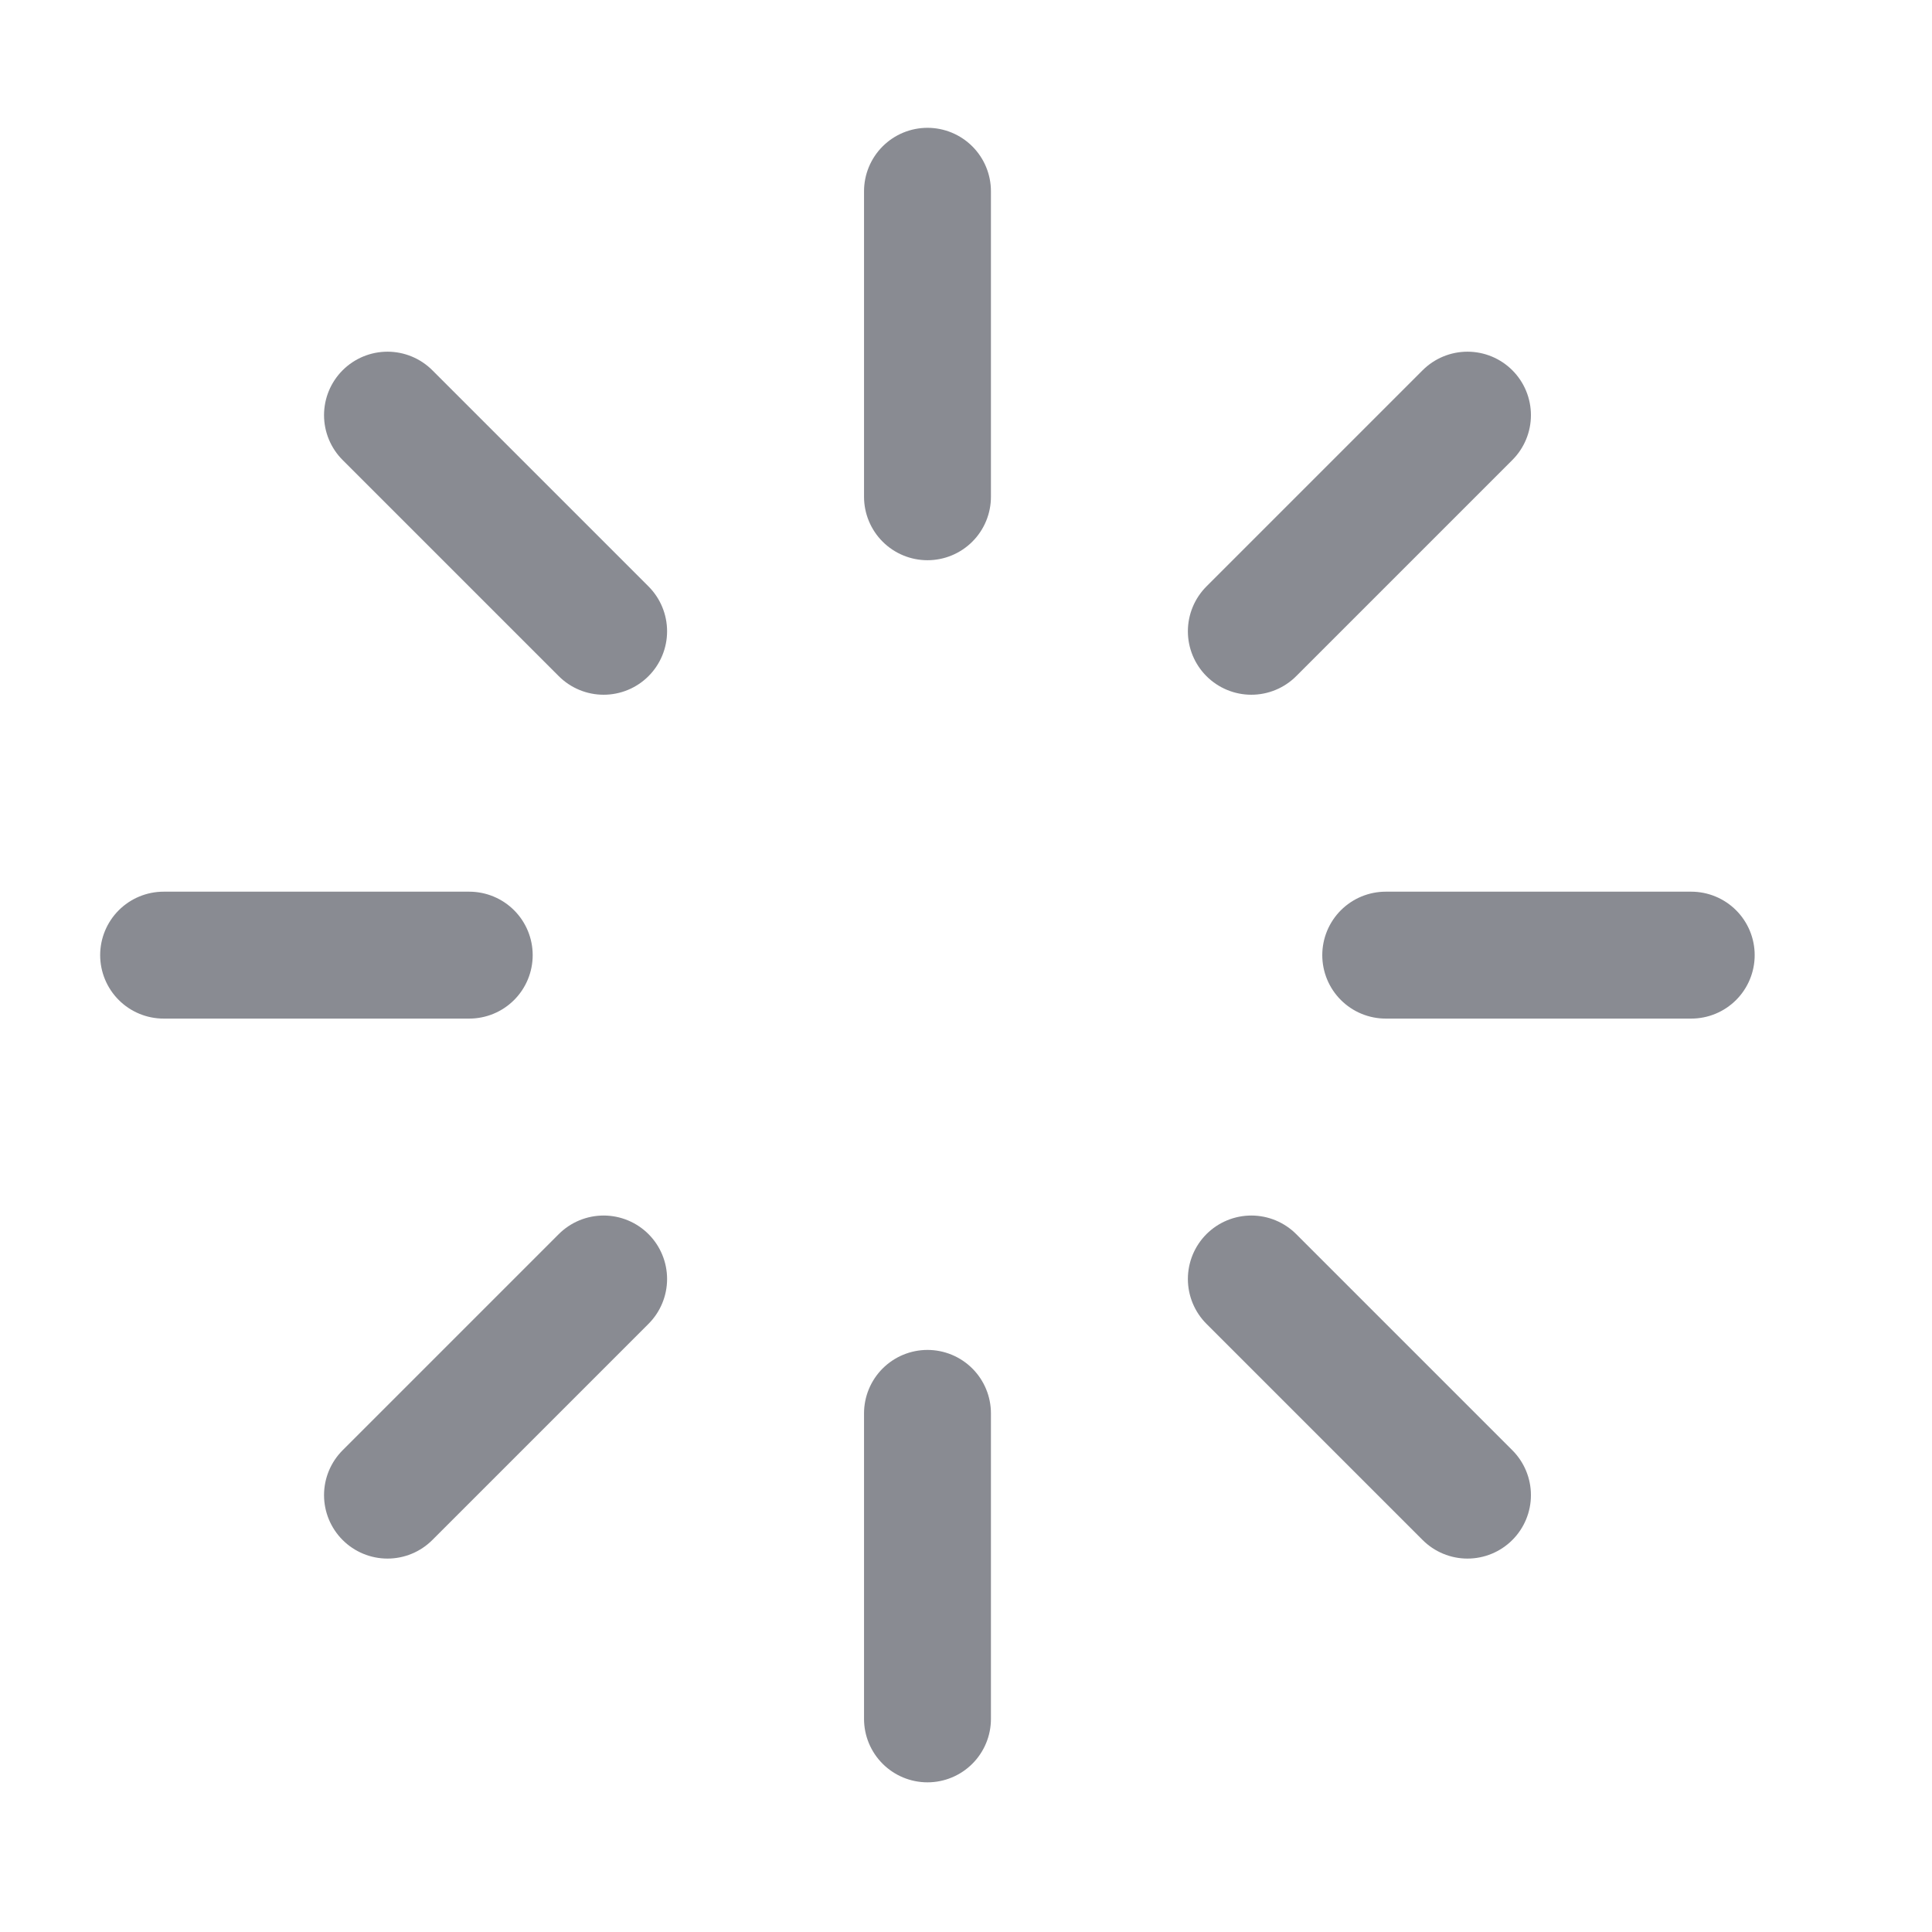
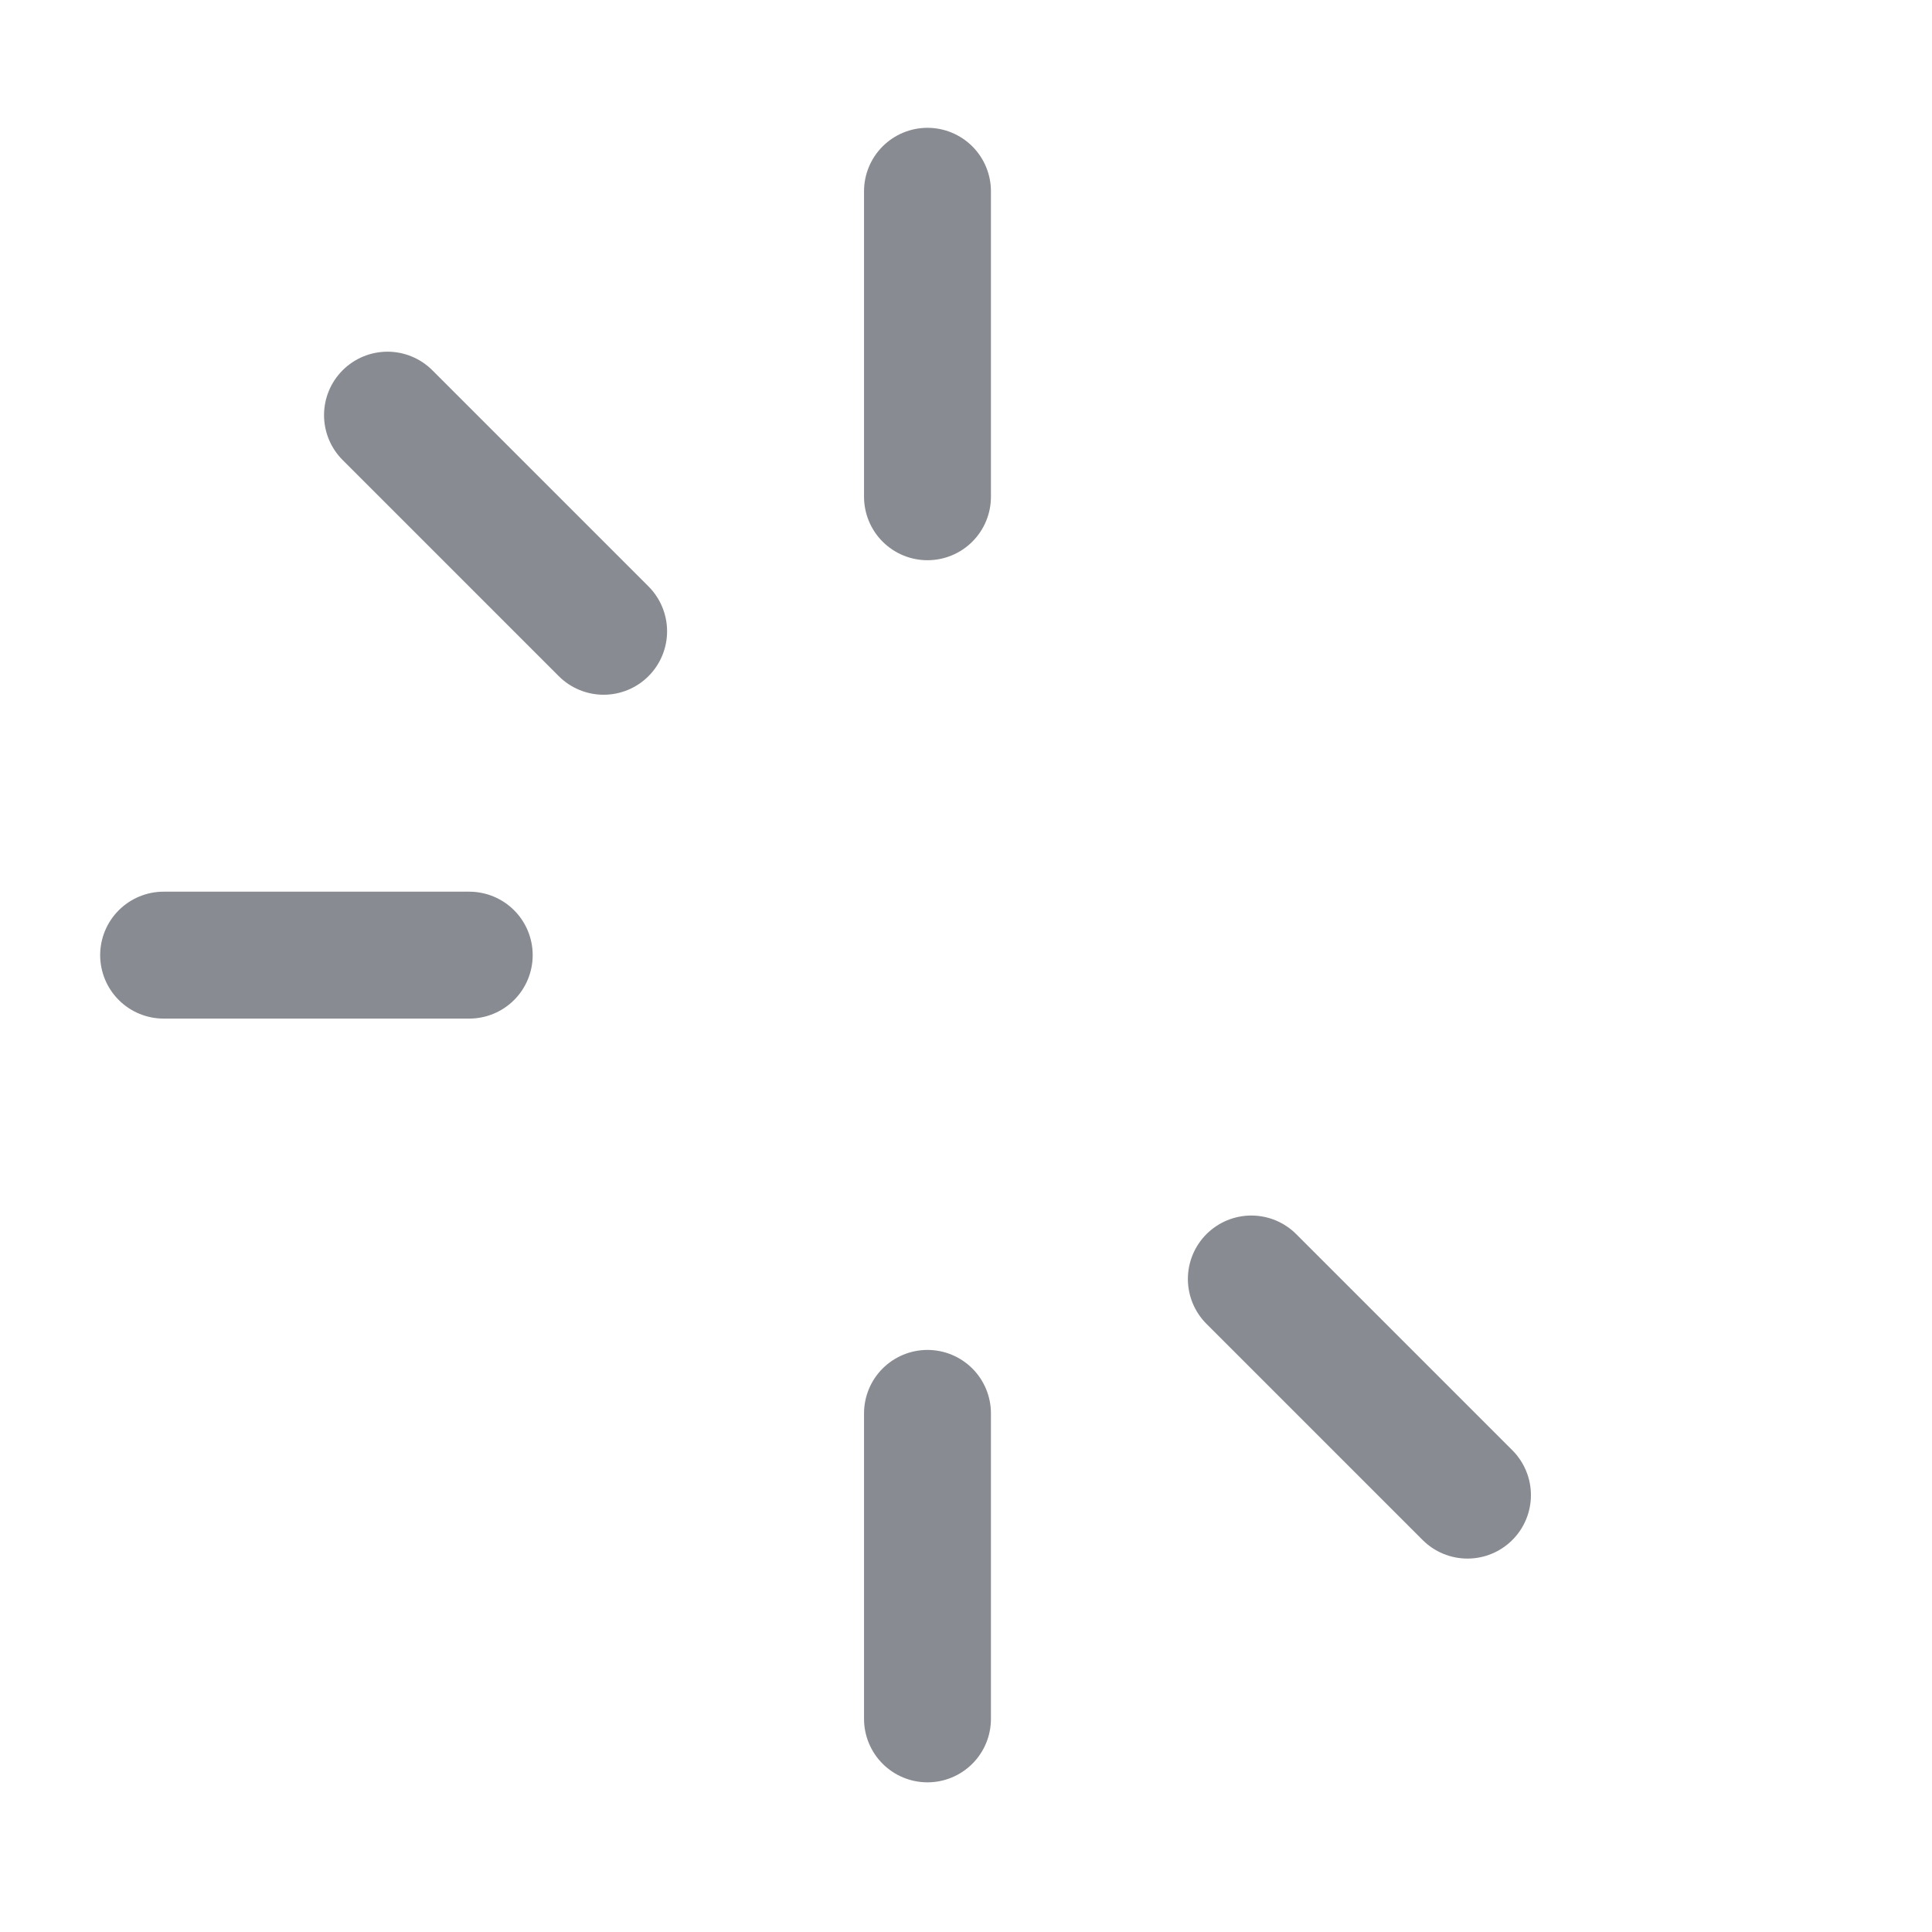
<svg xmlns="http://www.w3.org/2000/svg" width="16" height="16" viewBox="0 0 16 16" fill="none">
  <g id="loader" clip-path="url(#clip0_240_3484)">
    <path id="Vector" d="M7.681 1.584V4.114" stroke="#898B92" stroke-width="1.051" stroke-linecap="round" stroke-linejoin="round" />
    <path id="Vector_2" d="M7.681 11.705V14.235" stroke="#898B92" stroke-width="1.051" stroke-linecap="round" stroke-linejoin="round" />
    <path id="Vector_3" d="M3.209 3.438L4.999 5.228" stroke="#898B92" stroke-width="1.051" stroke-linecap="round" stroke-linejoin="round" />
    <path id="Vector_4" d="M10.363 10.592L12.153 12.382" stroke="#898B92" stroke-width="1.051" stroke-linecap="round" stroke-linejoin="round" />
    <path id="Vector_5" d="M1.355 7.91H3.886" stroke="#898B92" stroke-width="1.051" stroke-linecap="round" stroke-linejoin="round" />
-     <path id="Vector_6" d="M11.476 7.91H14.006" stroke="#898B92" stroke-width="1.051" stroke-linecap="round" stroke-linejoin="round" />
-     <path id="Vector_7" d="M3.209 12.382L4.999 10.592" stroke="#898B92" stroke-width="1.051" stroke-linecap="round" stroke-linejoin="round" />
-     <path id="Vector_8" d="M10.363 5.228L12.153 3.438" stroke="#898B92" stroke-width="1.051" stroke-linecap="round" stroke-linejoin="round" />
  </g>
  <defs>
    <clipPath id="clip0_240_3484">
      <rect width="15.181" height="15.181" fill="white" transform="translate(0.09 0.319)" />
    </clipPath>
  </defs>
</svg>